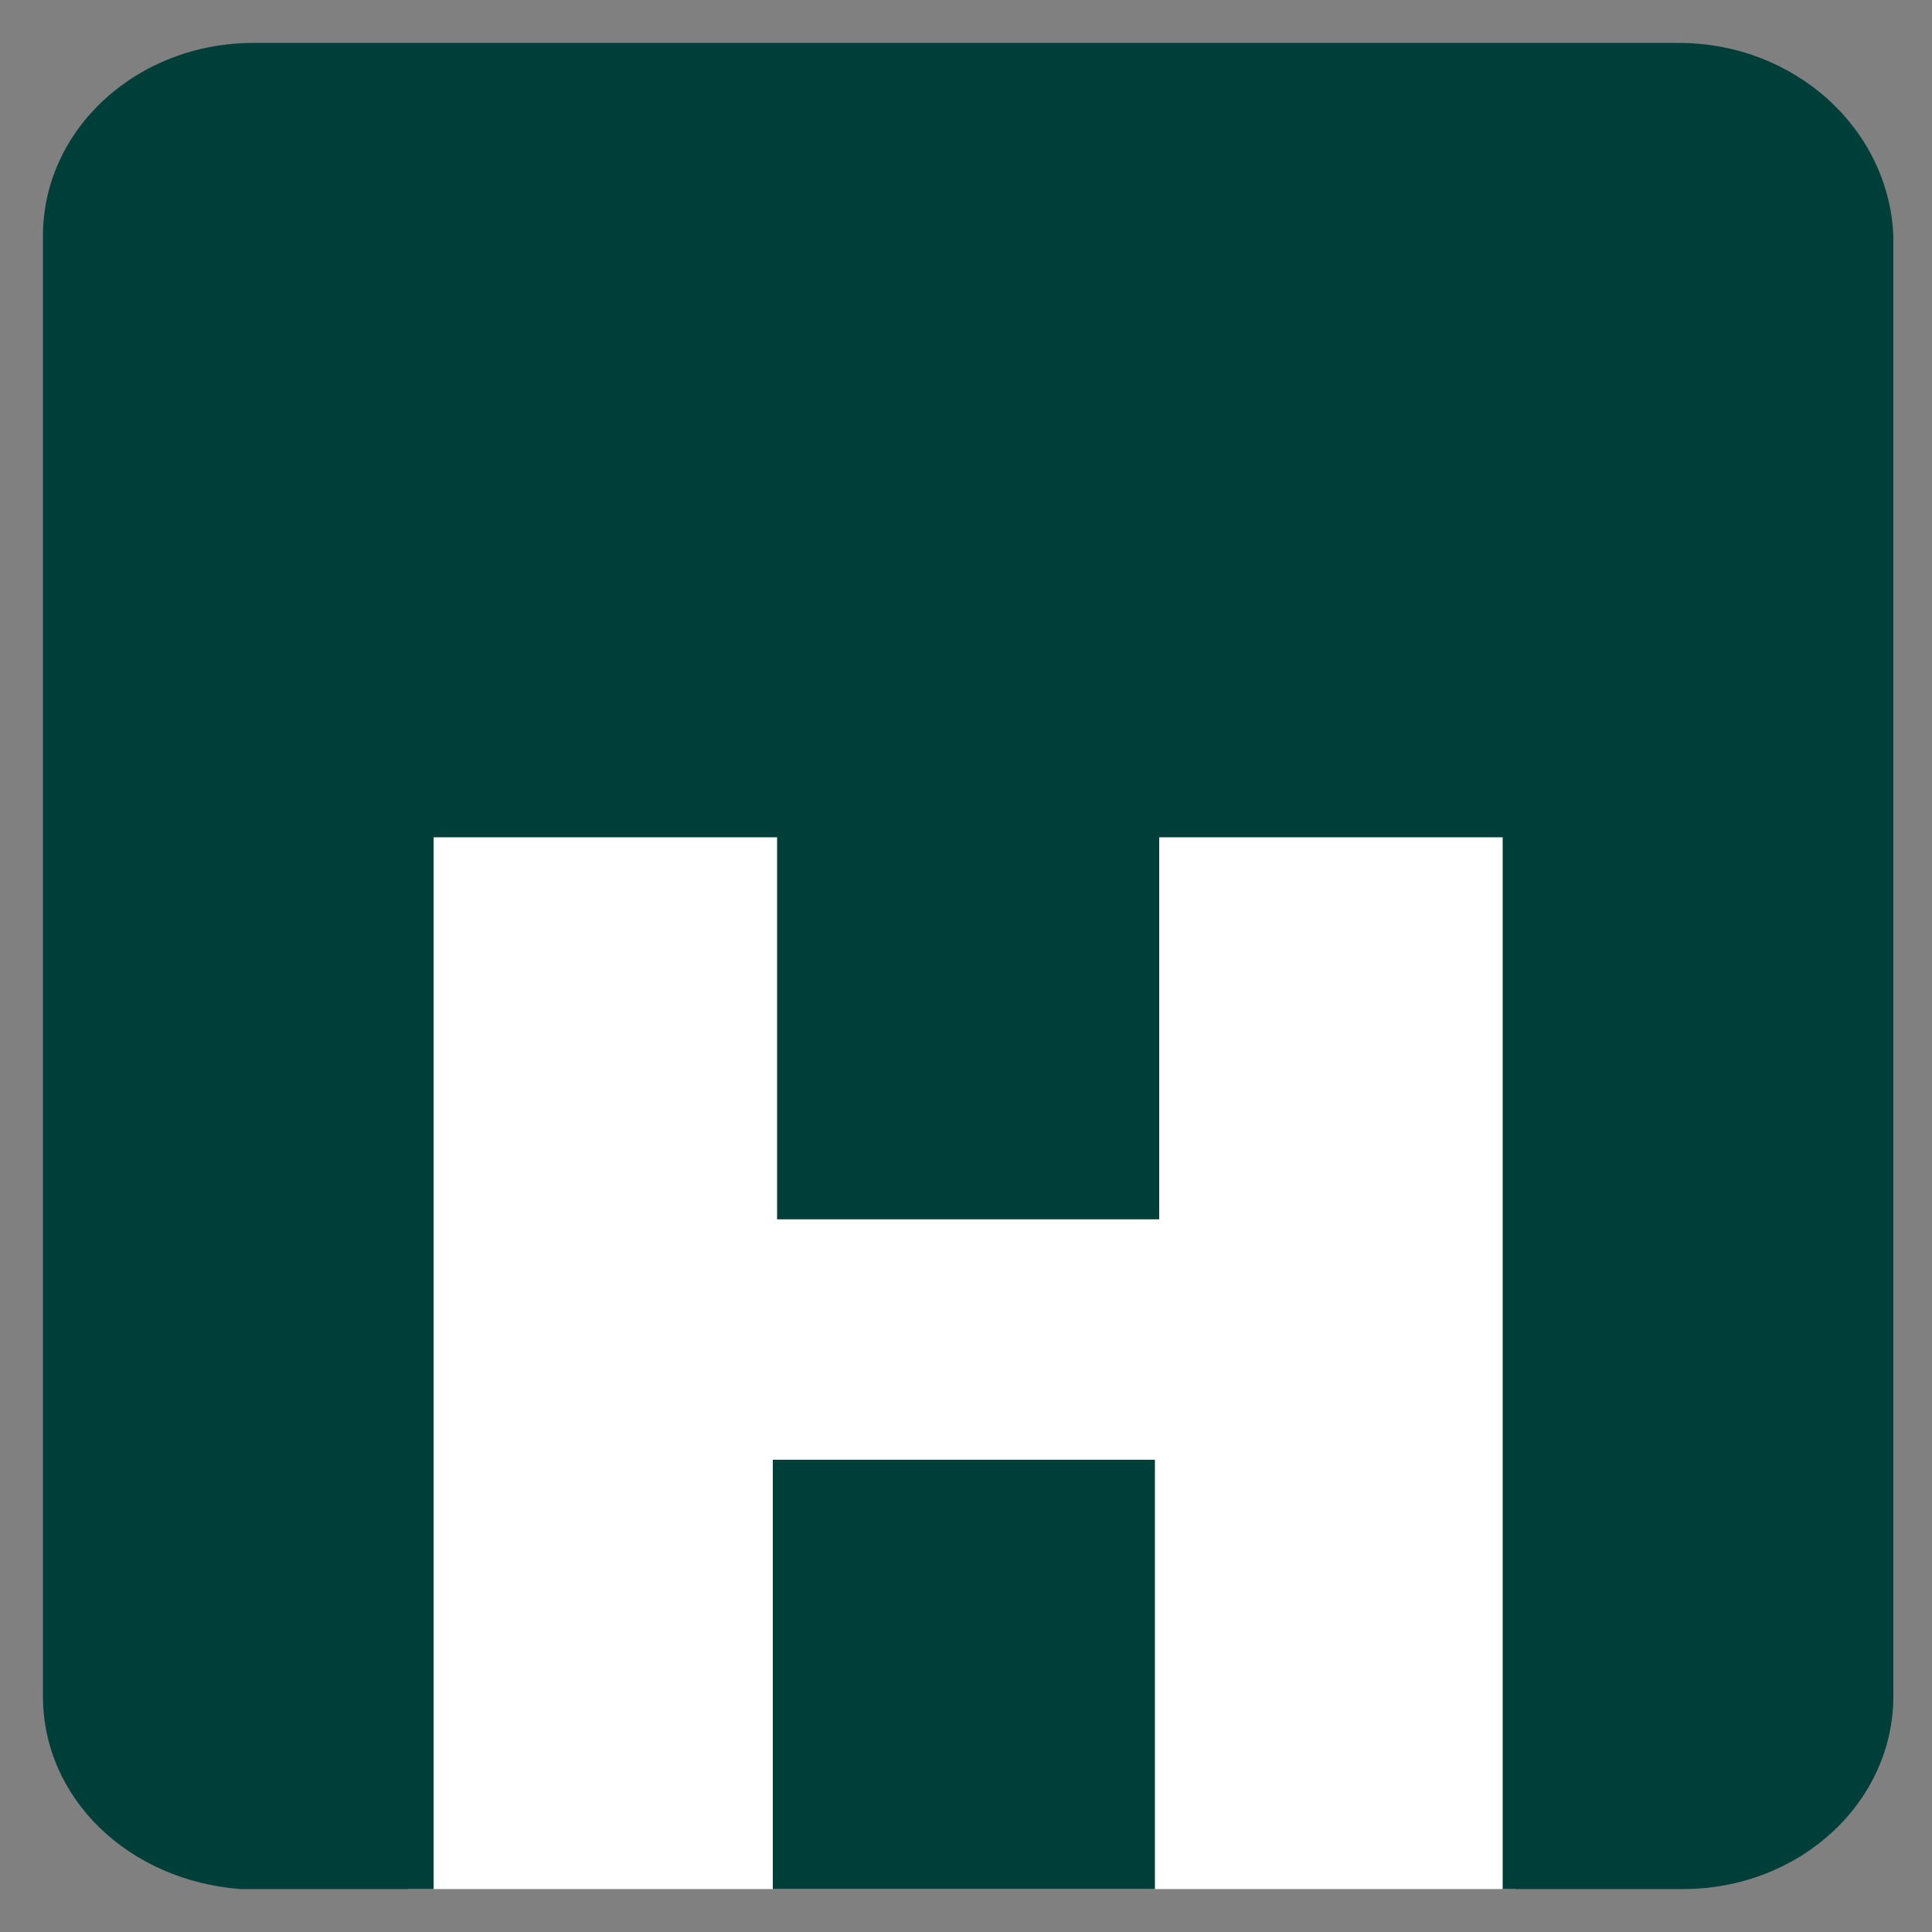
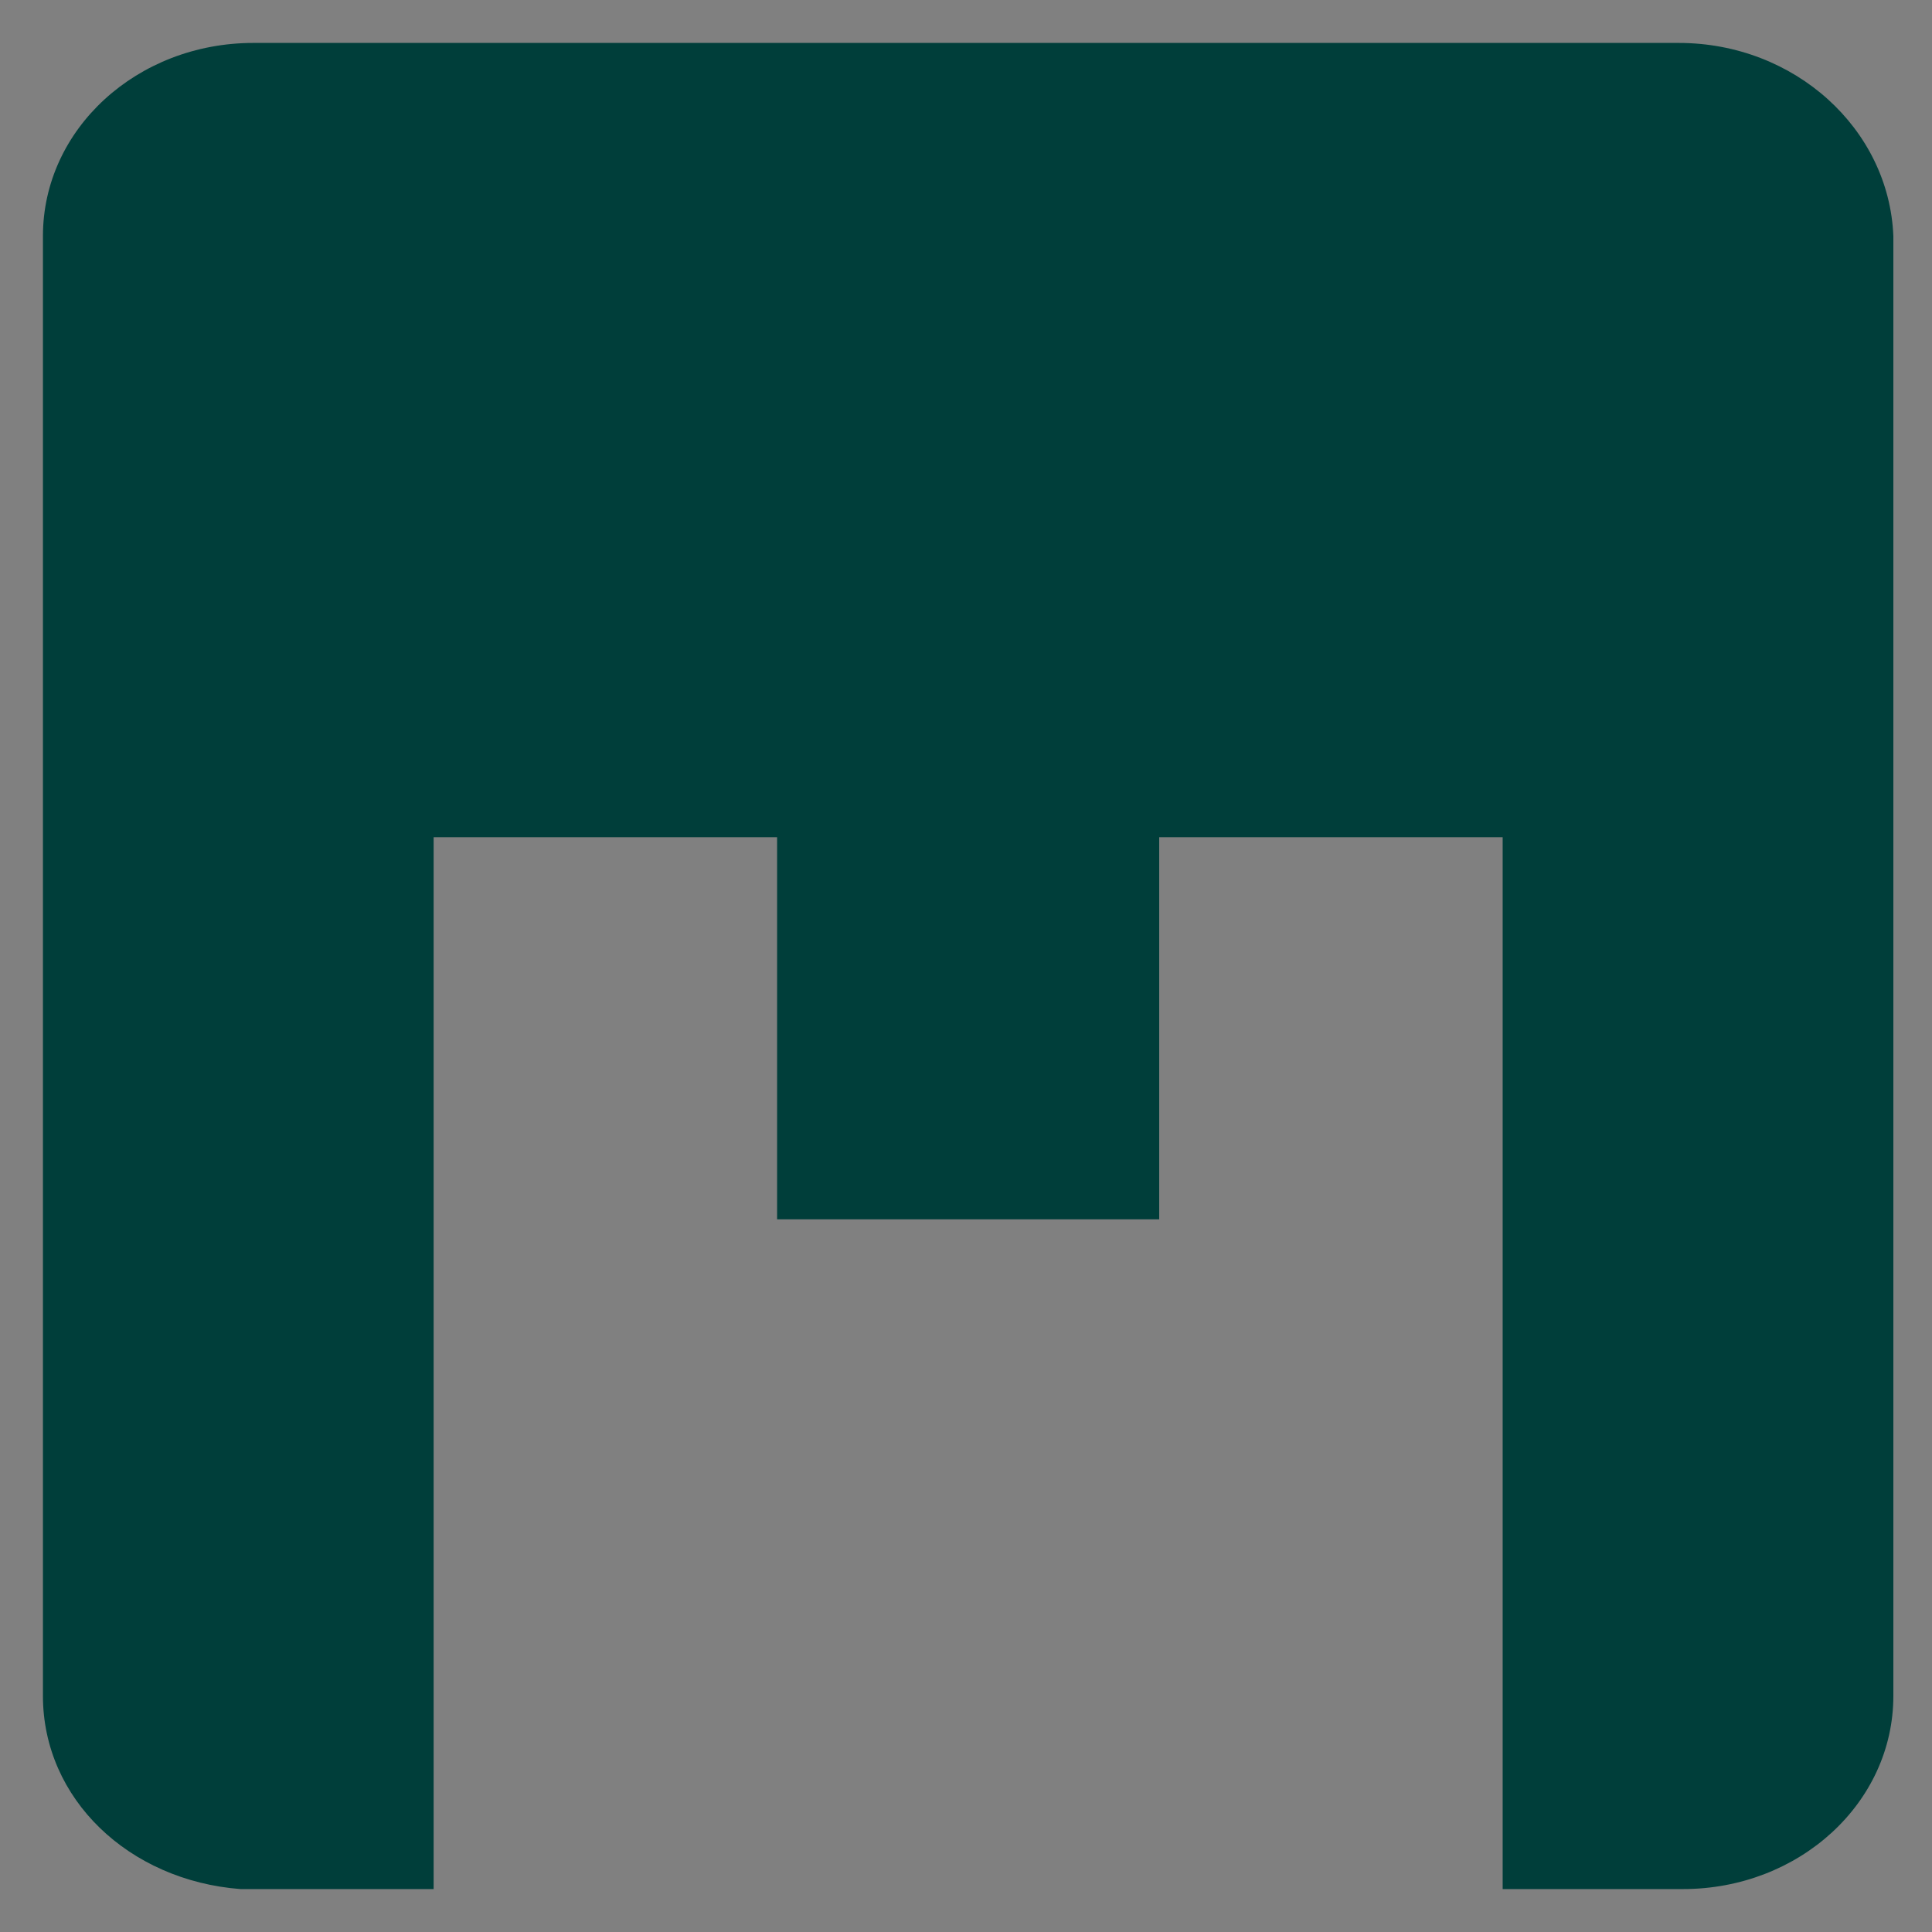
<svg xmlns="http://www.w3.org/2000/svg" version="1.1" id="Ebene_1" x="0px" y="0px" viewBox="0 0 45 45" style="enable-background:new 0 0 45 45;" xml:space="preserve">
  <rect x="0" y="0" width="45" height="45" fill="#808080" stroke="none" />
  <style type="text/css"> .st0{fill:#FFFFFF;} .st1{fill:#003E3A;} </style>
-   <rect x="9.5" y="19.5" class="st0" width="25.8" height="24.5" />
  <g>
-     <rect x="18" y="34" class="st1" width="8.9" height="10" />
    <path class="st1" d="M39.1,1H5.9C3.2,1,1,3,1,5.5v34c0,2.4,2,4.3,4.6,4.5l0,0h4.5V19.5h8v8.9H27v-8.9h8V44h4.2c2.7,0,4.9-2,4.9-4.5 v-34C44,3,41.8,1,39.1,1z" />
  </g>
</svg>